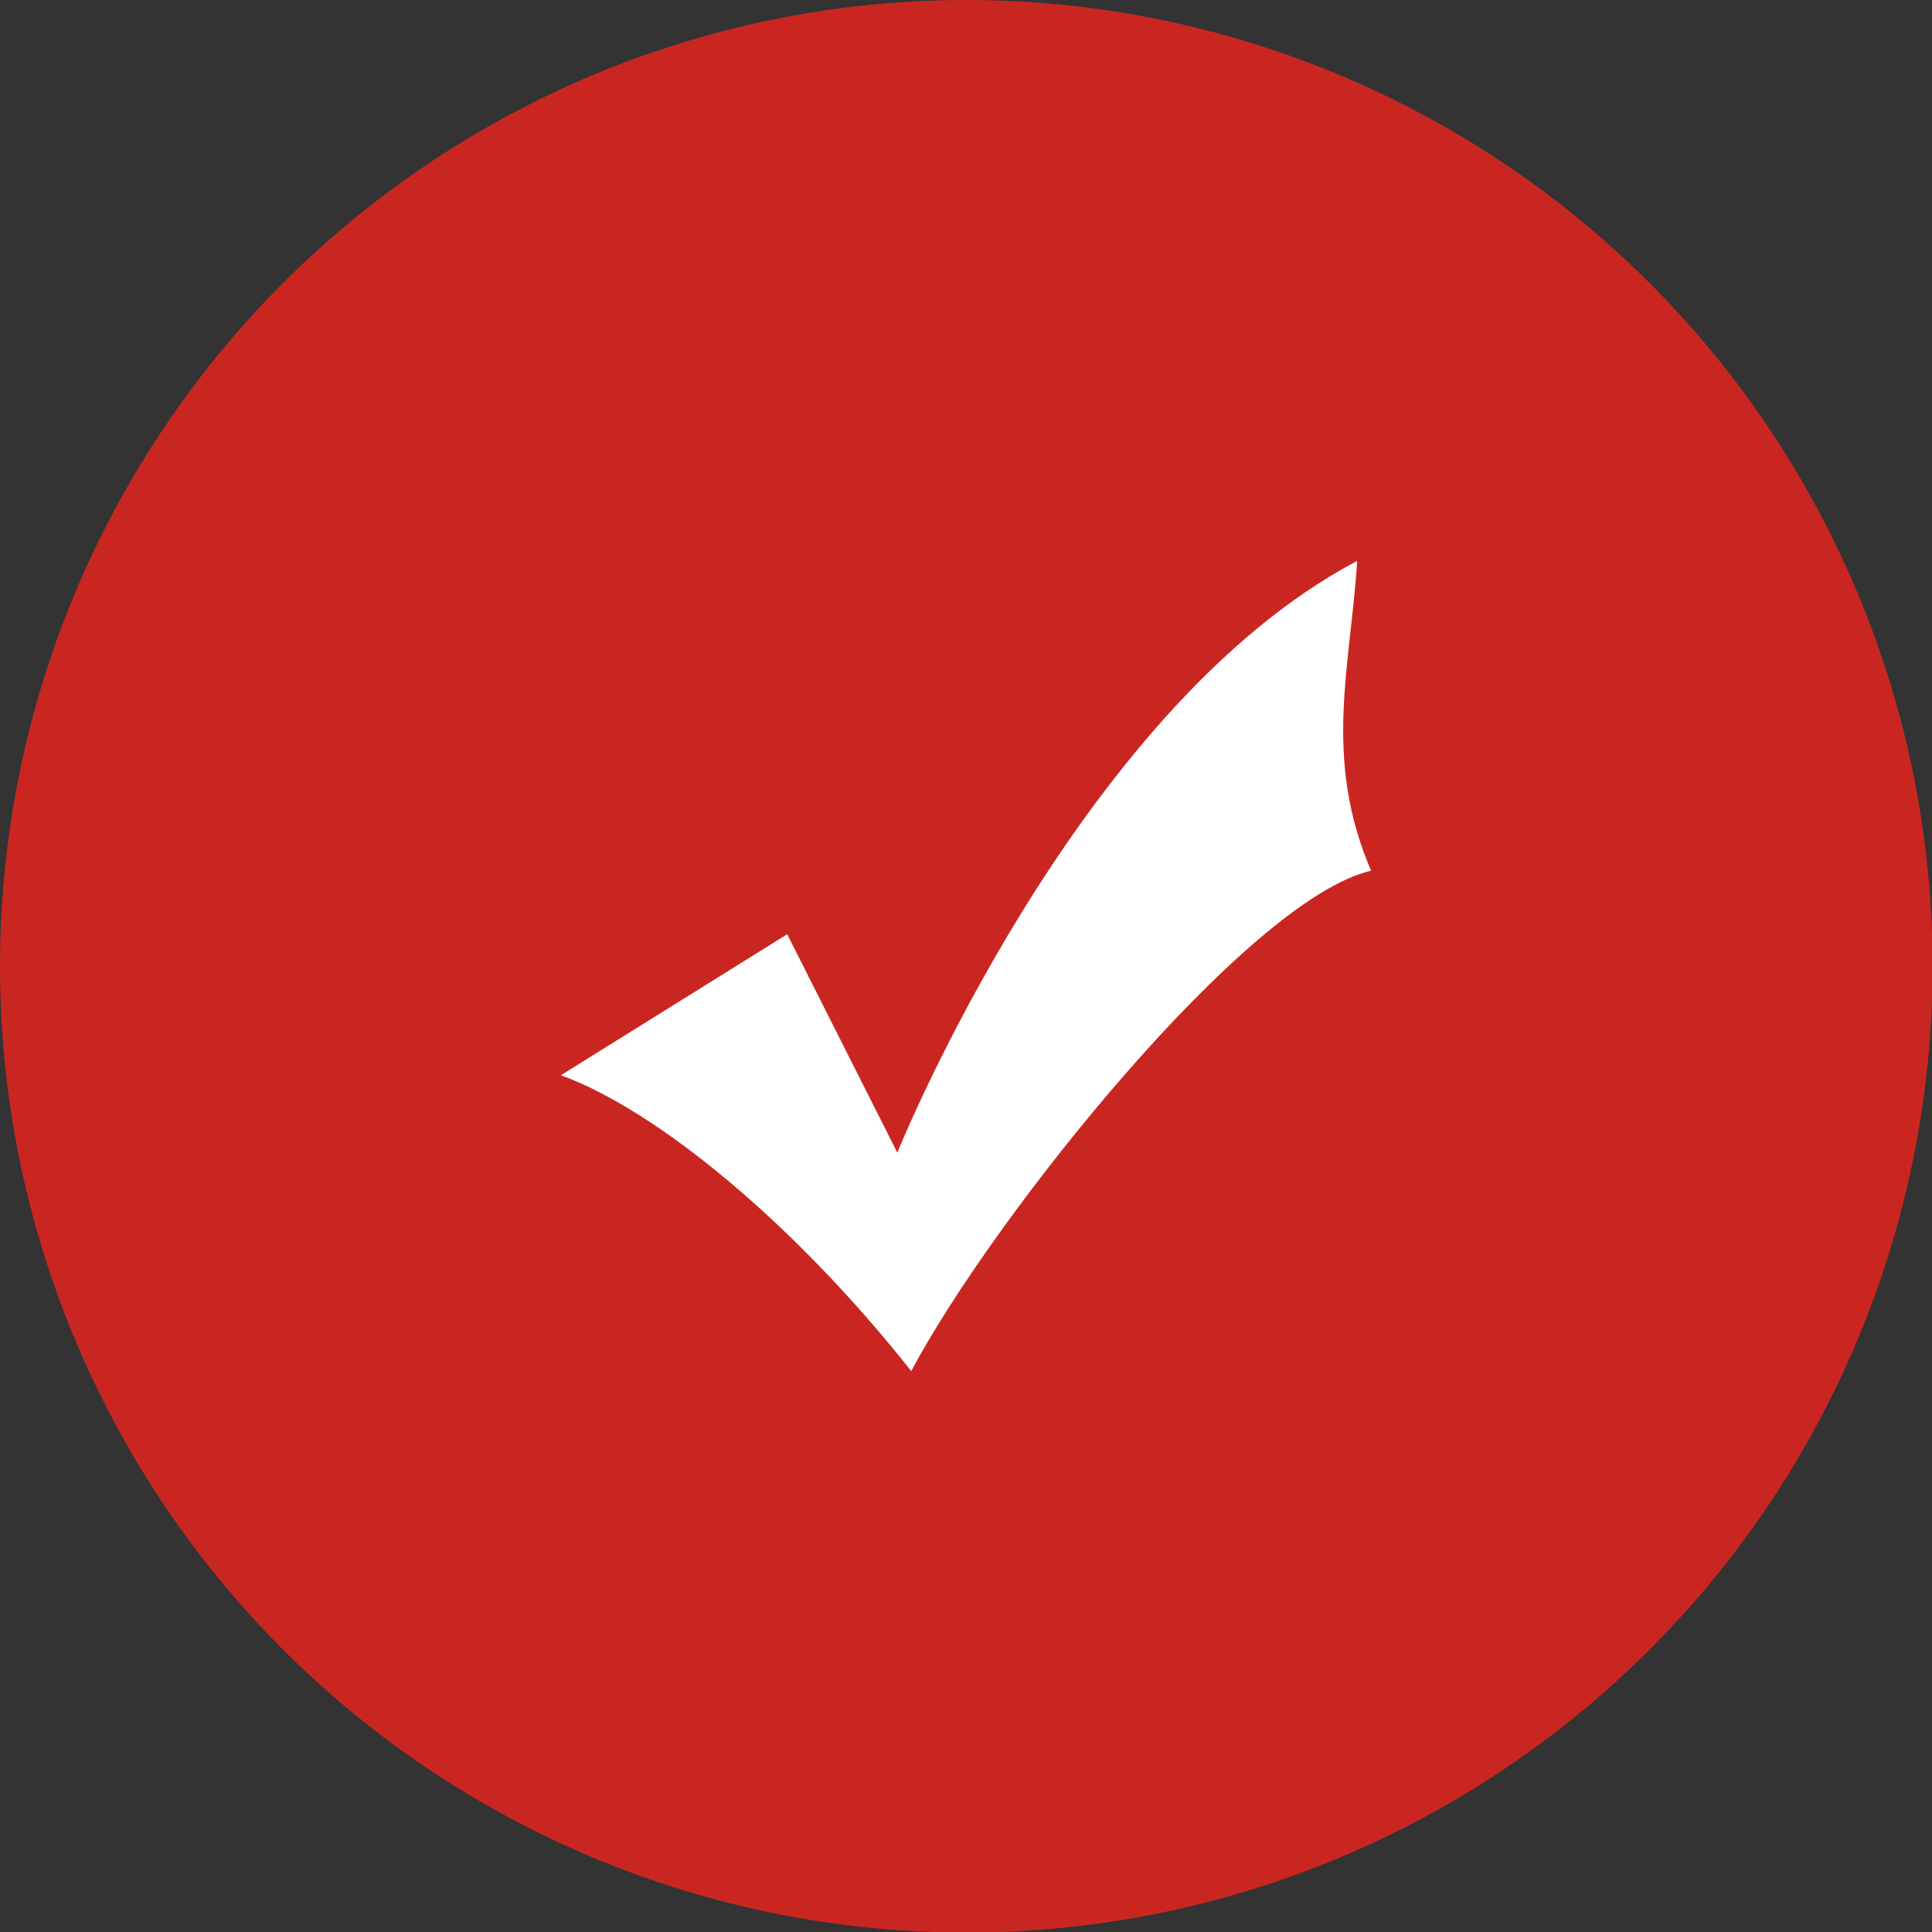
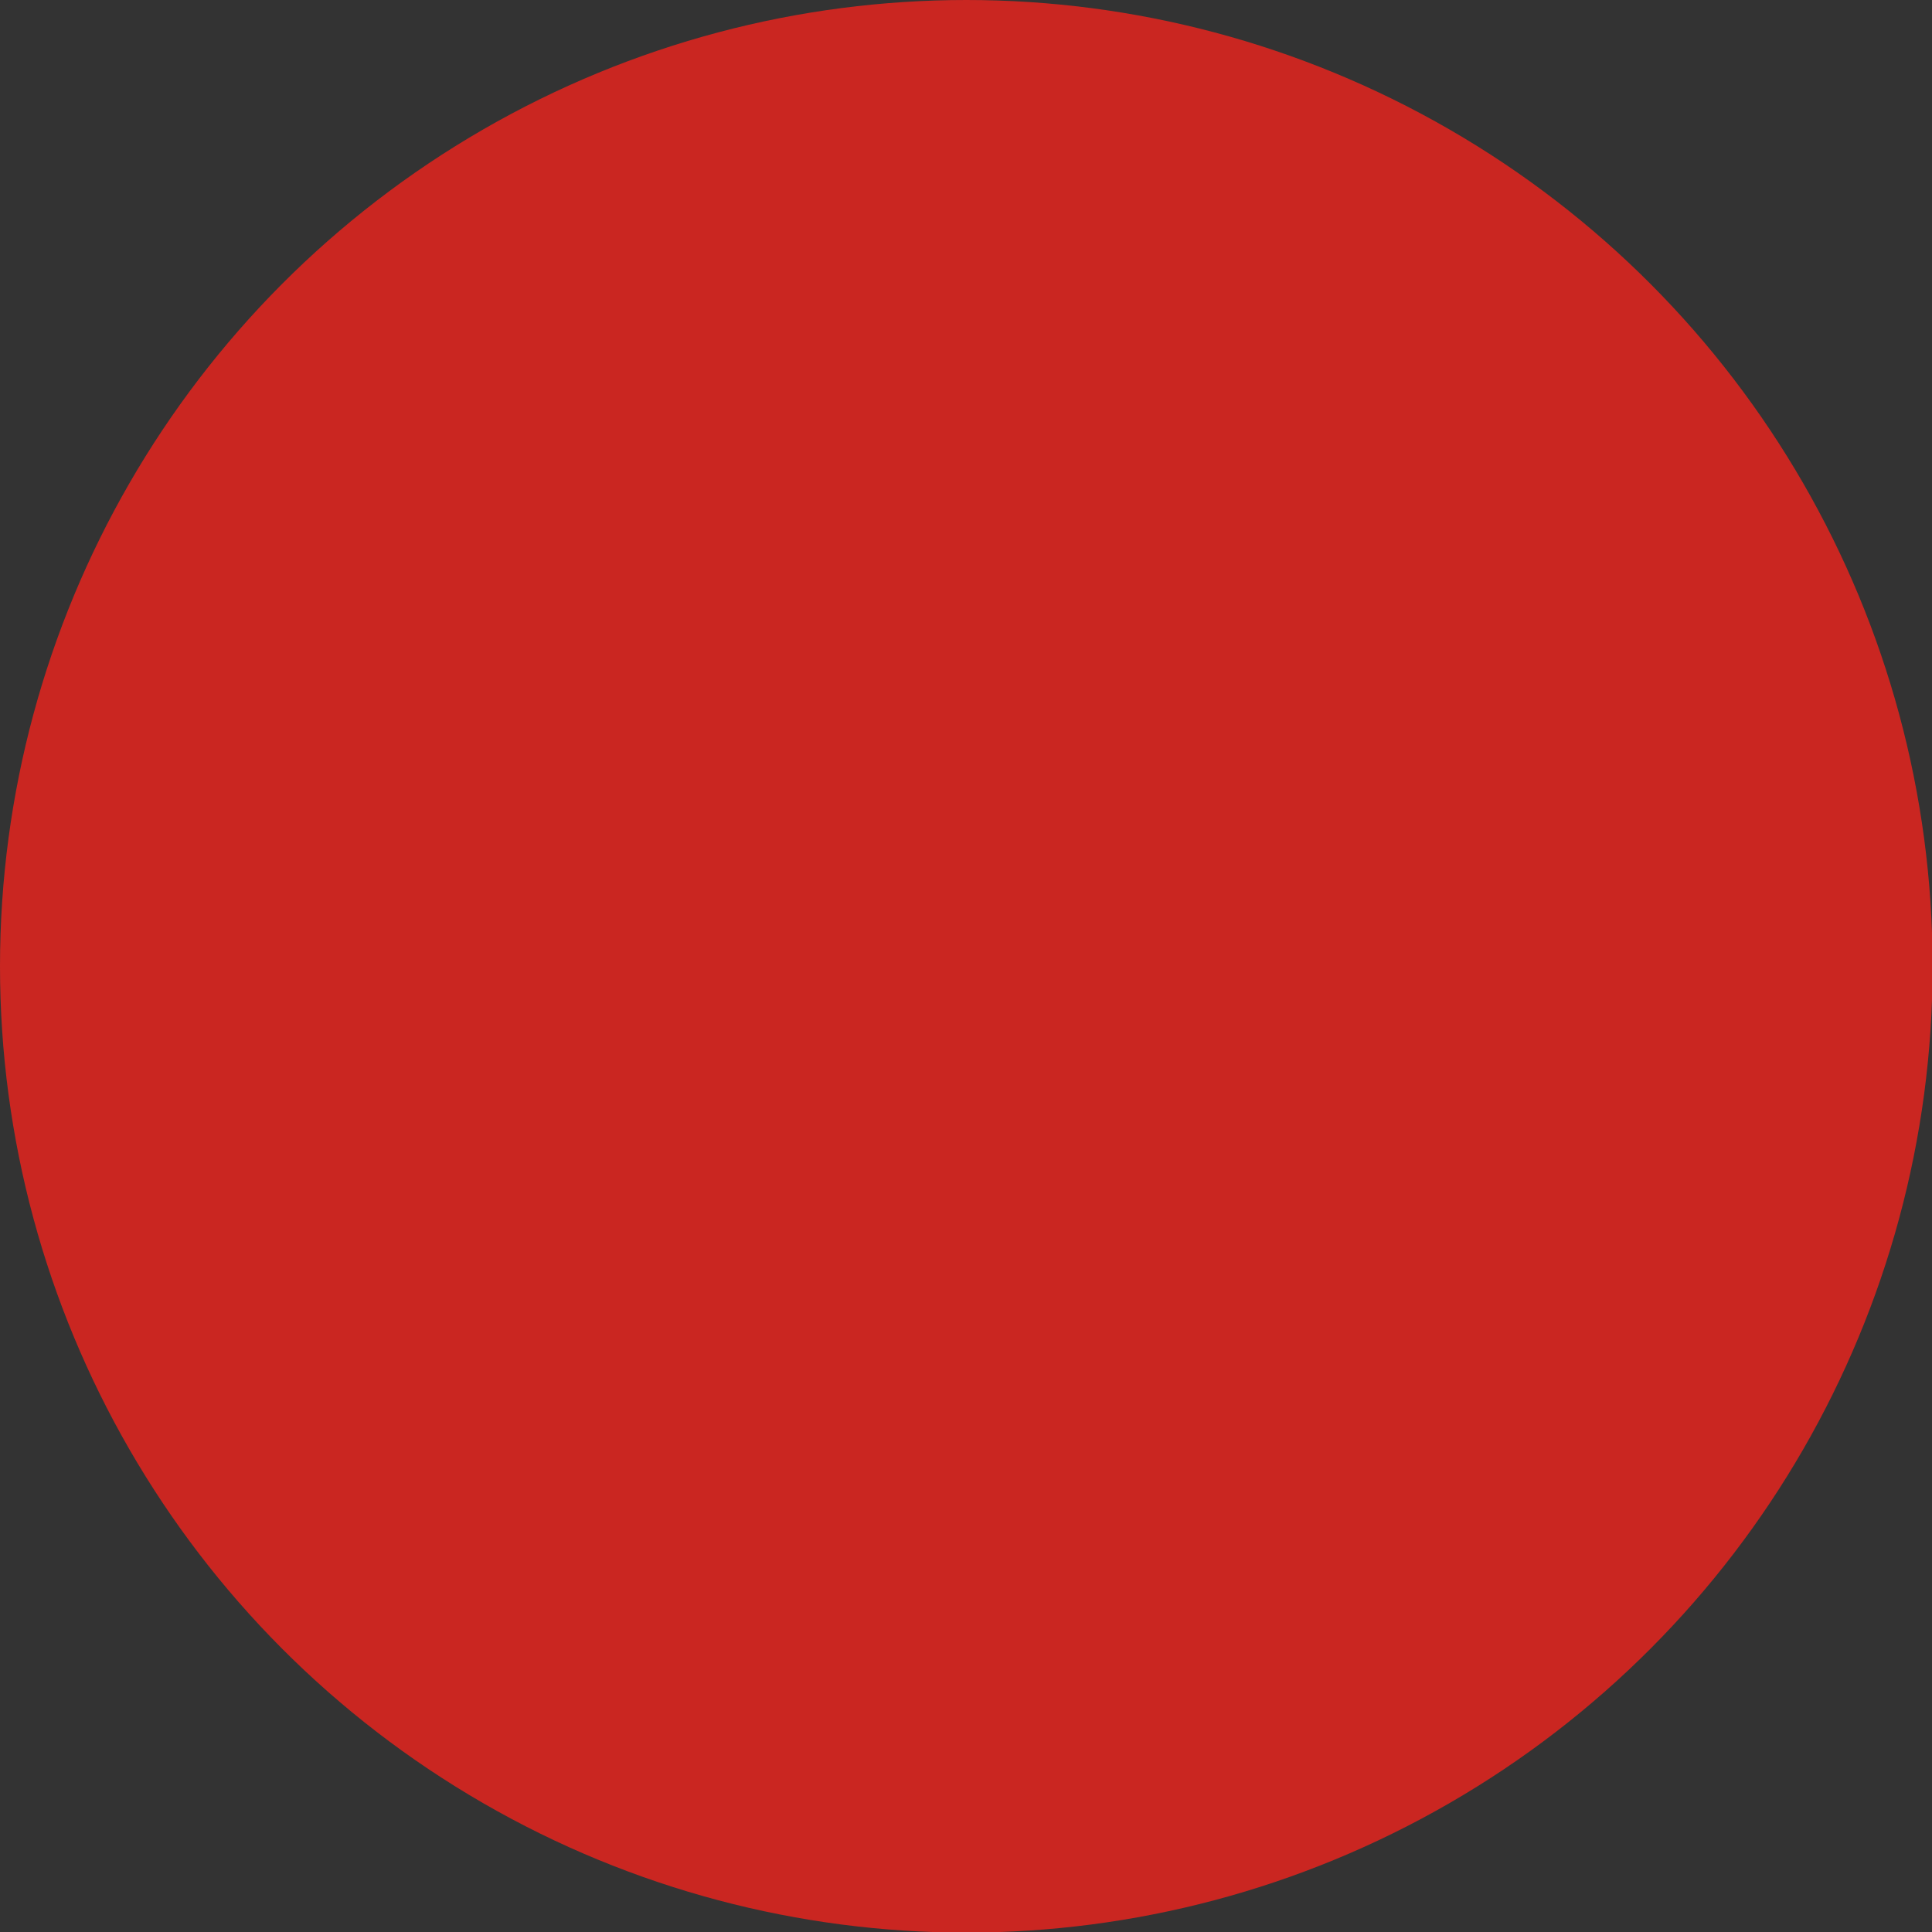
<svg xmlns="http://www.w3.org/2000/svg" version="1.1" id="图层_1" x="0px" y="0px" viewBox="0 0 319.3 319.3" style="enable-background:new 0 0 319.3 319.3;" xml:space="preserve">
  <rect x="0" y="0" width="319.3" height="319.3" fill="#333333" stroke="none" />
  <style type="text/css">
	.st0{fill:#CA2621;}
	.st1{fill:#FFFFFF;}
</style>
  <circle class="st0" cx="159.7" cy="159.7" r="159.7" />
-   <path class="st1" d="M150.6,226.6c-19.3-24.4-42-43.1-57.9-48.9l37.4-23.3l18.2,36.1c0,0,29.5-73.3,76-97.8  c-1.1,17.5-5.7,32.6,2.3,51.2C206.2,148.6,164.2,201,150.6,226.6z" />
</svg>